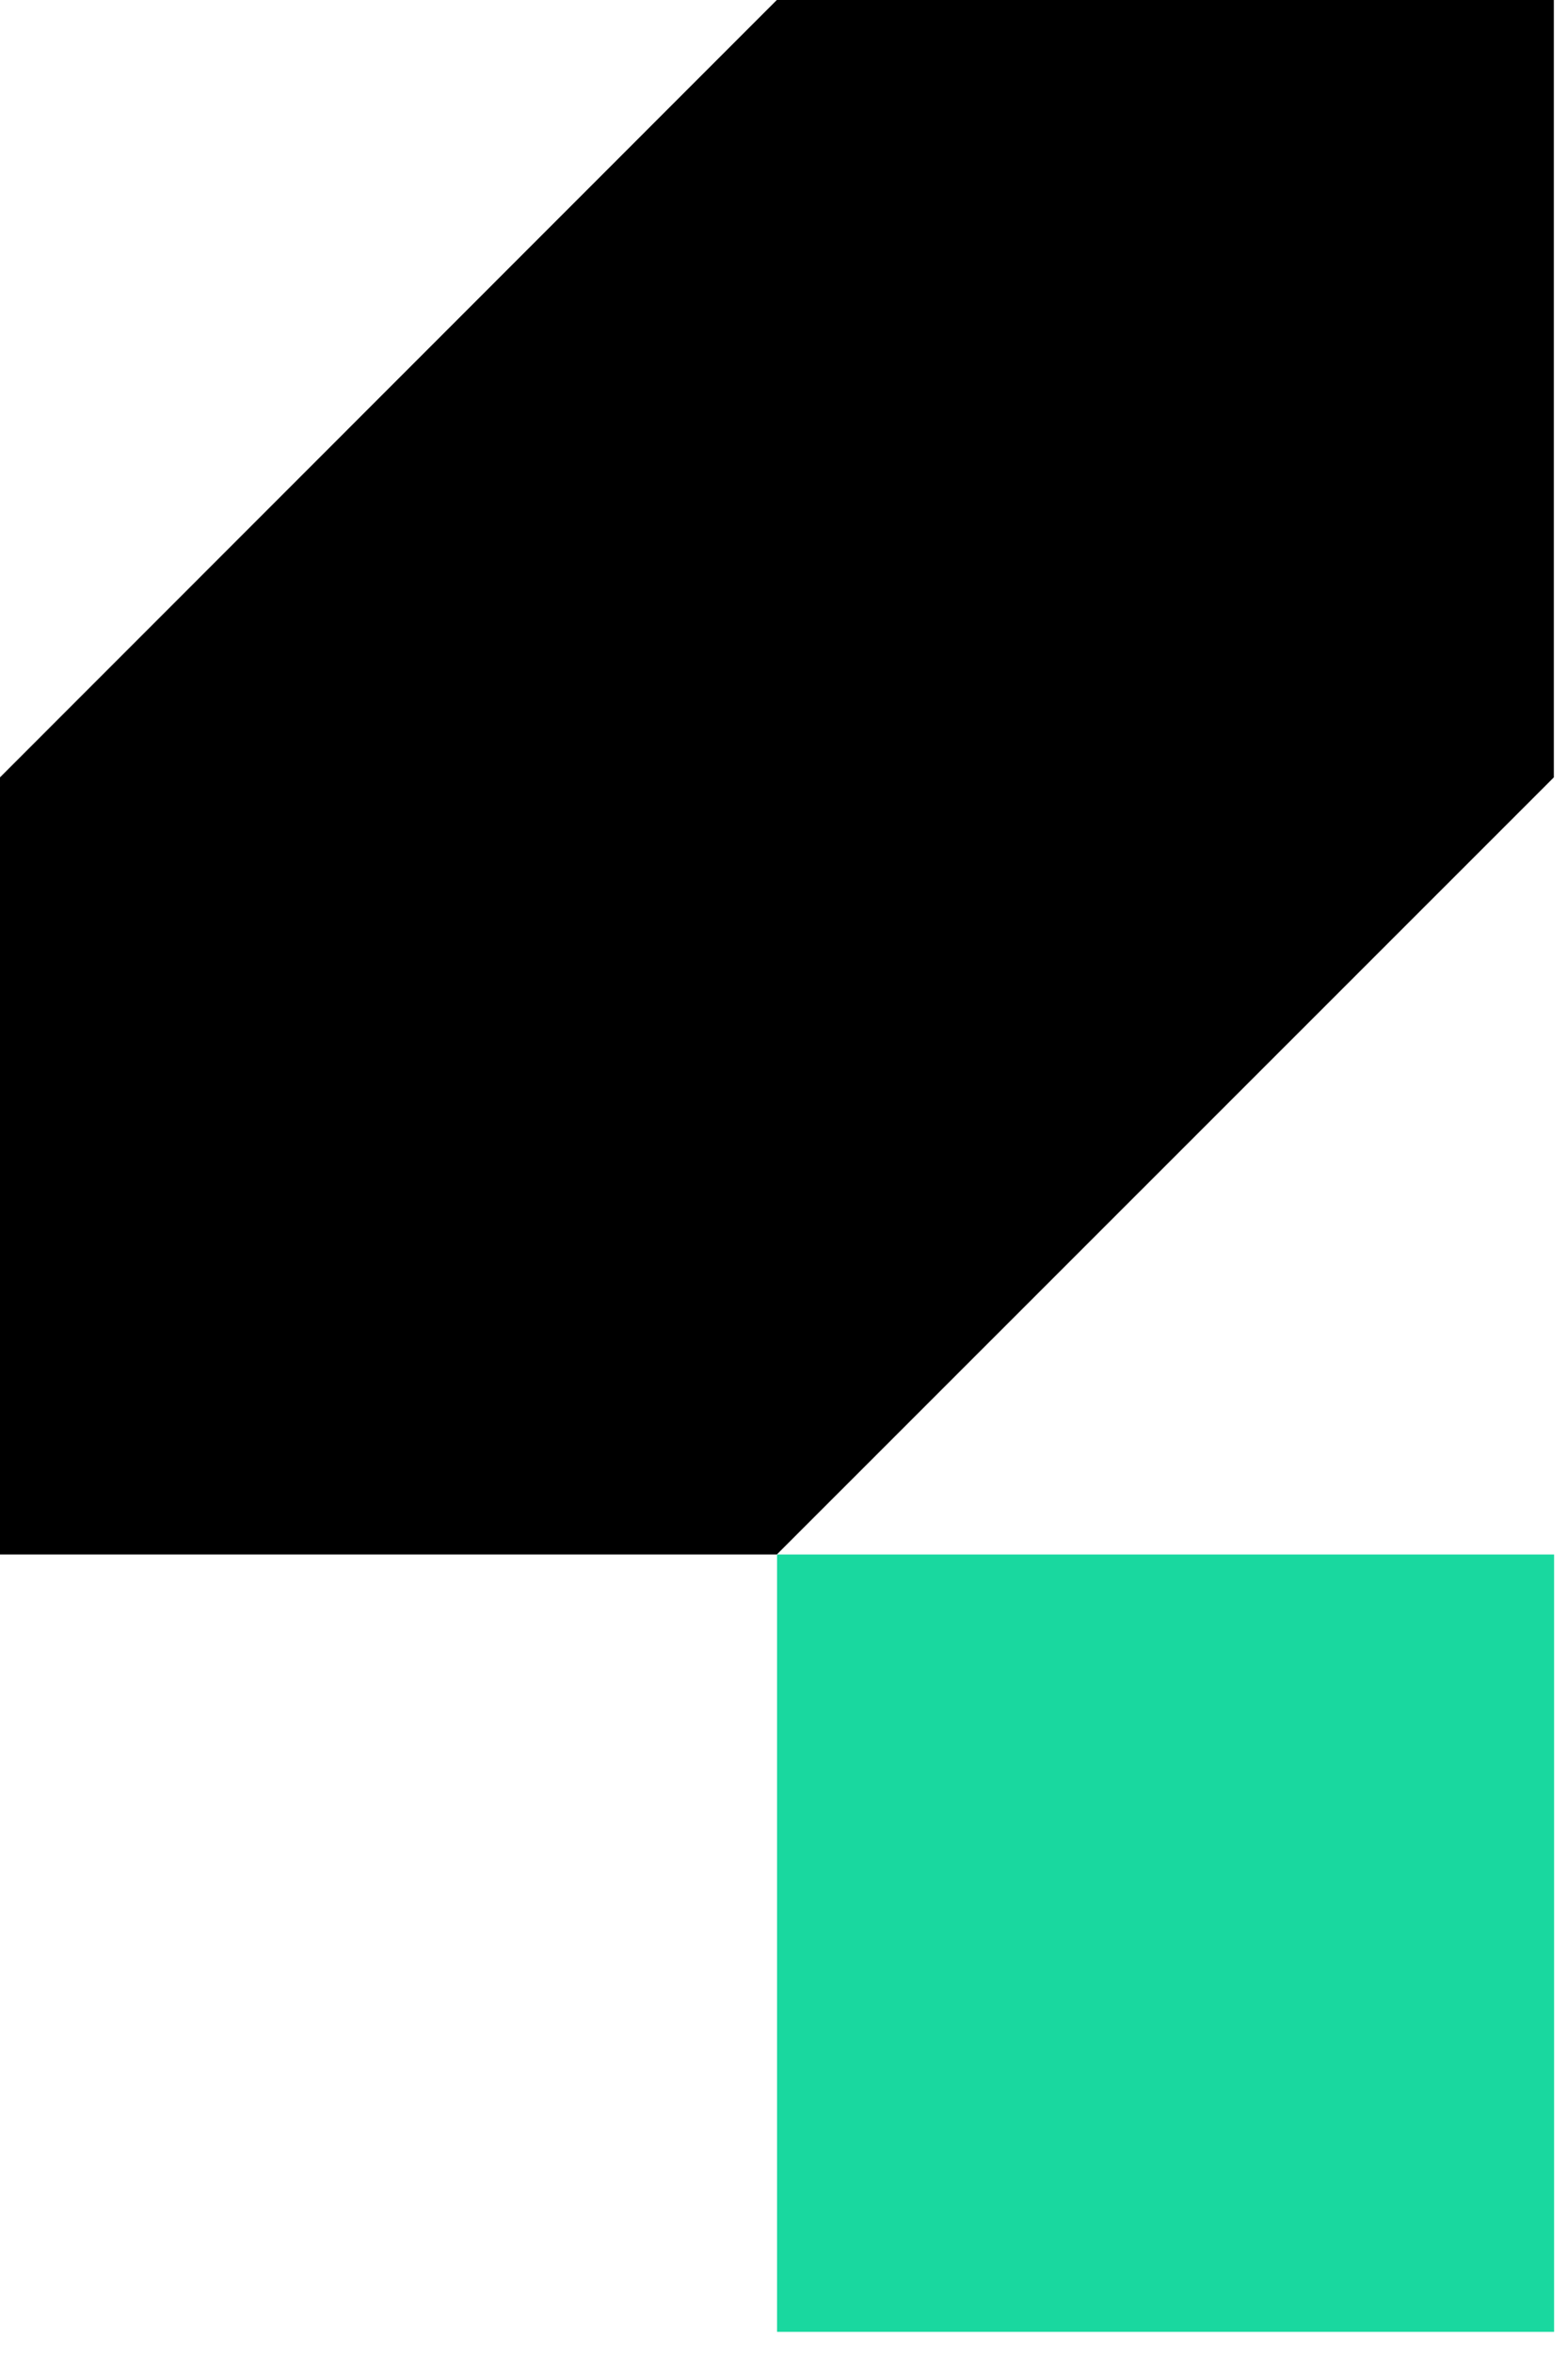
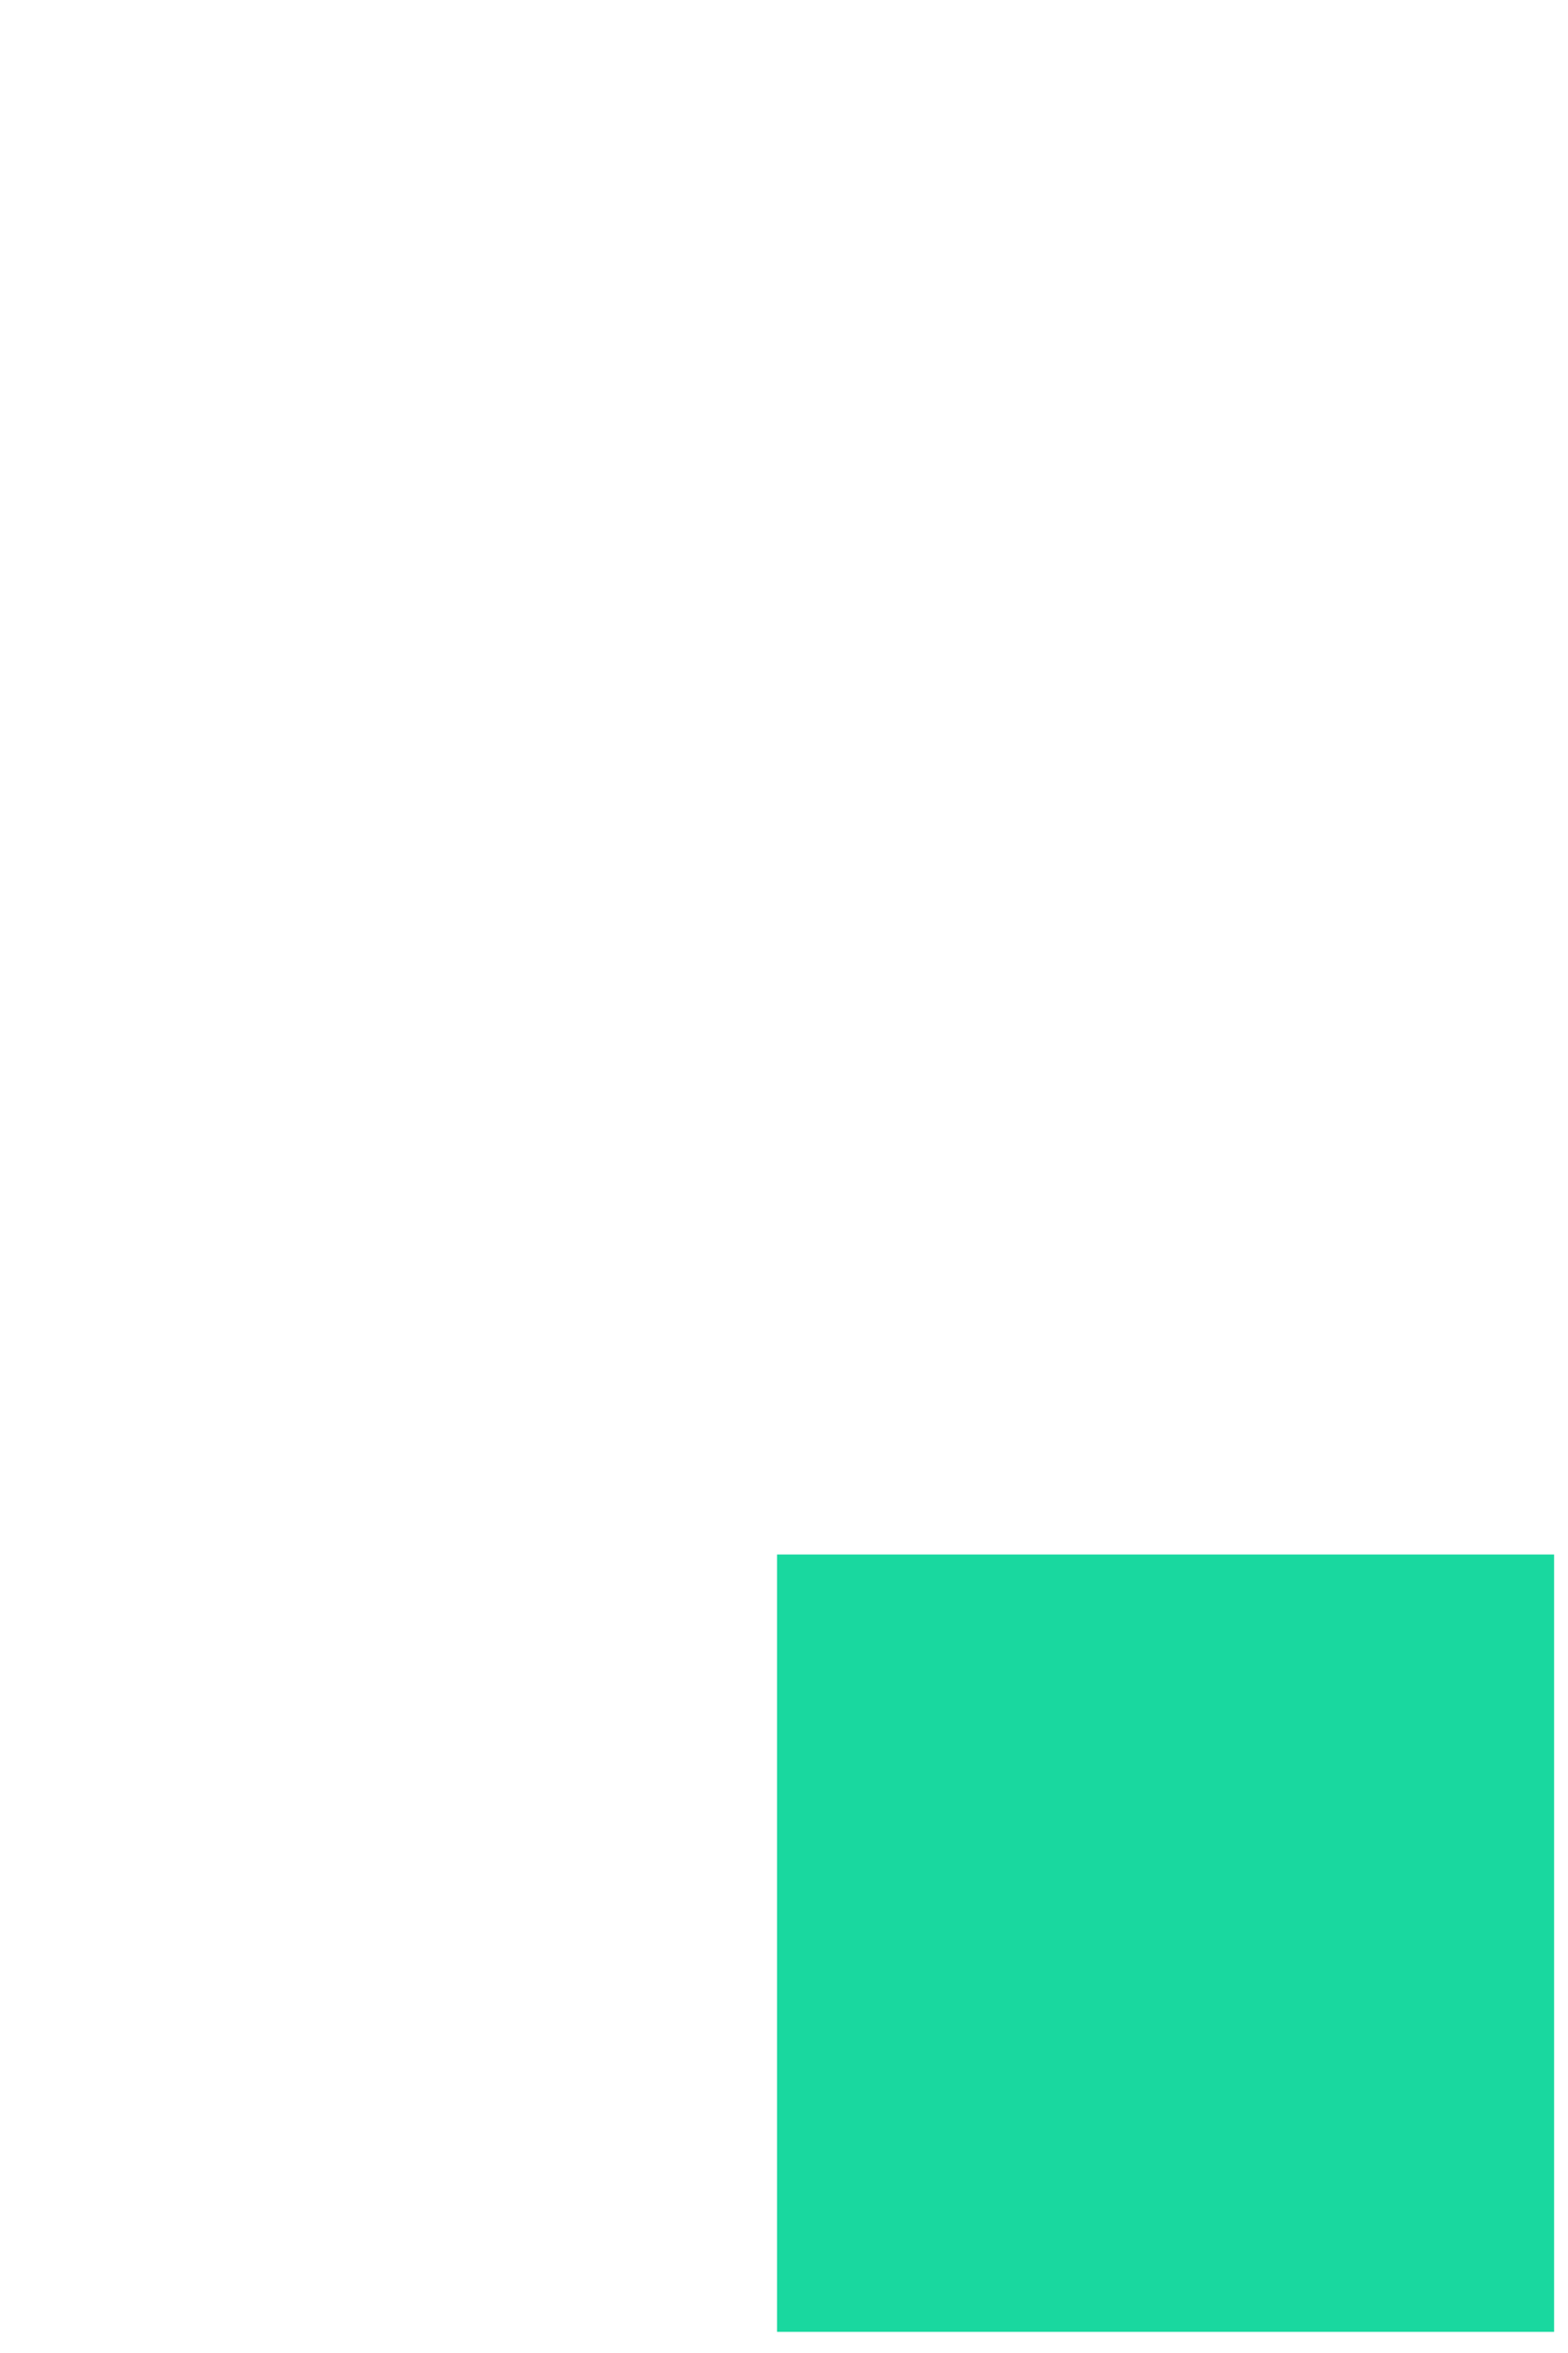
<svg xmlns="http://www.w3.org/2000/svg" width="72" height="108" viewBox="0 0 72 108" fill="none">
  <path d="M71.361 71.35H35.681V107.03H71.361V71.35Z" fill="#19D89F" />
-   <path d="M35.67 0L0 35.68V71.35H35.67L71.35 35.68V0H35.67Z" fill="black" />
</svg>